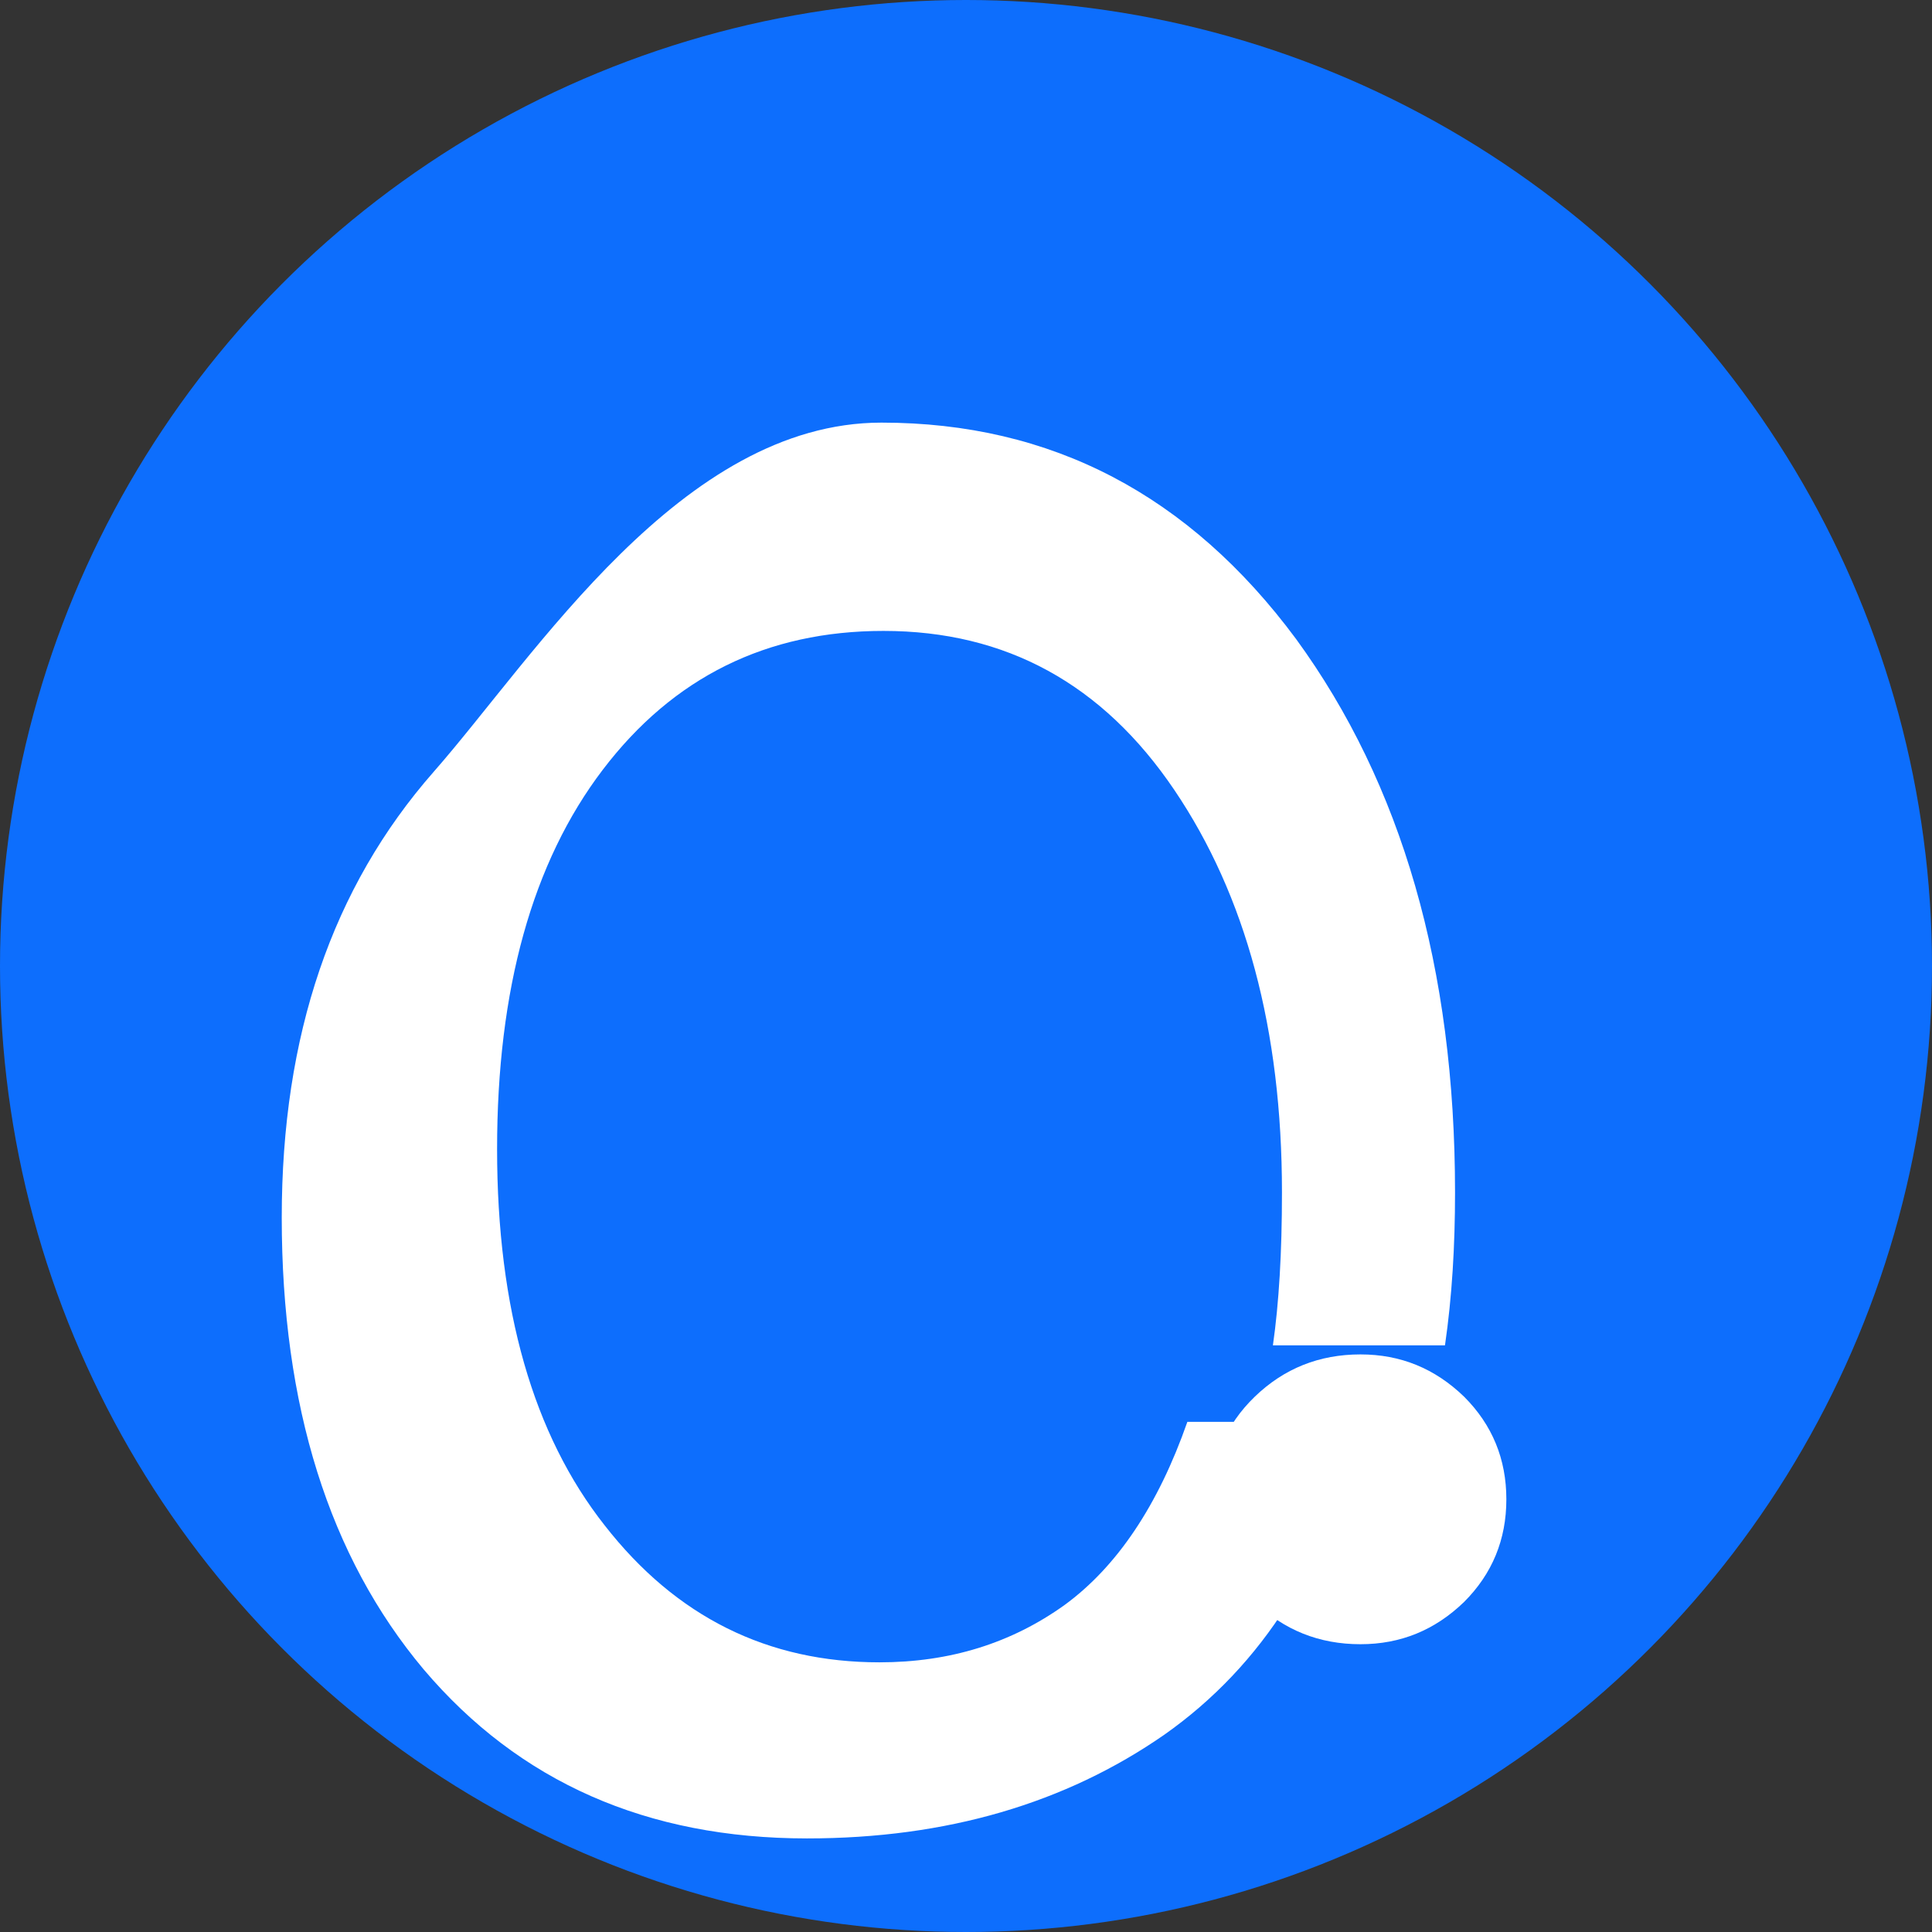
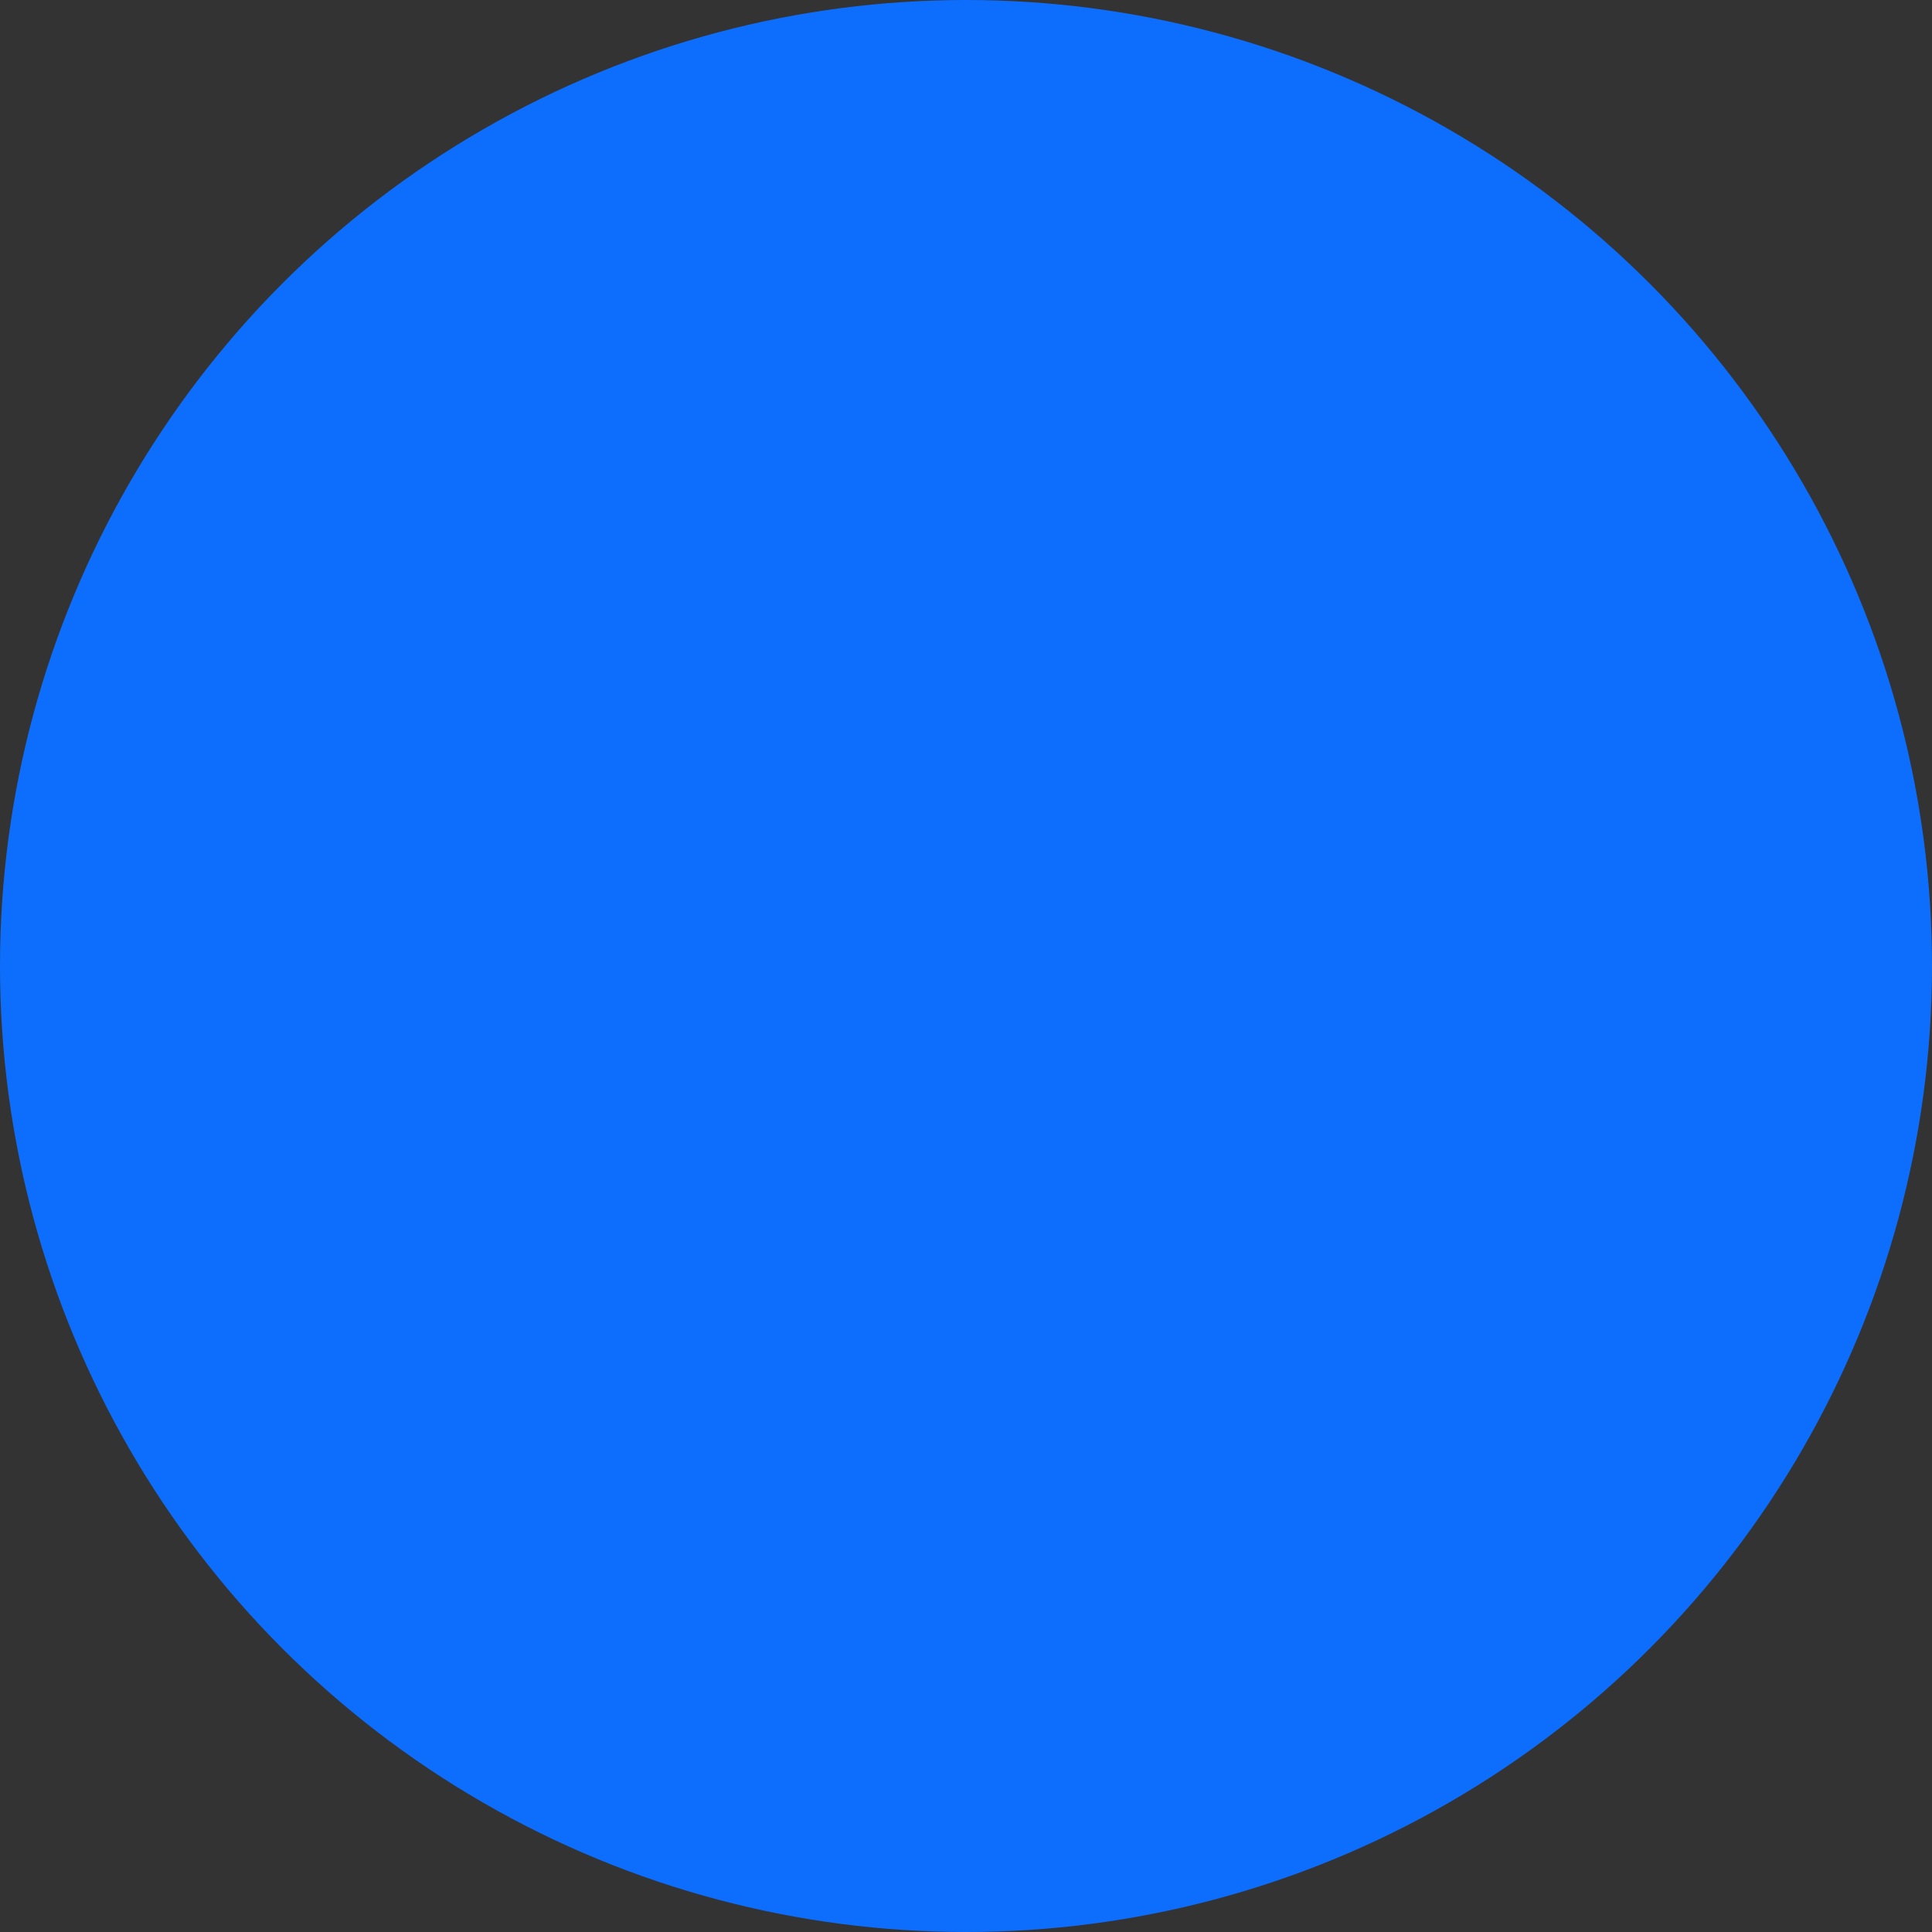
<svg xmlns="http://www.w3.org/2000/svg" width="192px" height="192px" viewBox="0 0 192 192" version="1.1">
  <rect x="0" y="0" width="192" height="192" fill="#333333" stroke="none" />
  <title>ITSM System Icon</title>
  <g id="icon-192x192" stroke="none" stroke-width="1" fill="none" fill-rule="evenodd">
    <circle id="Background" fill="#0D6EFD" cx="96" cy="96" r="96" />
    <g id="Logo" transform="translate(28, 42)" fill="#FFFFFF">
-       <path d="M59.6,0 C76.5,0 90.2,7.2 100.8,21.5 C111.3,35.9 116.6,54.2 116.6,76.5 C116.6,81.8 116.3,86.9 115.6,91.7 L98.5,91.7 C99.1,87.5 99.4,82.5 99.4,76.5 C99.4,60.3 95.8,47 88.7,36.5 C81.6,26 72,20.7 59.8,20.7 C48.2,20.7 38.9,25.3 31.9,34.5 C24.9,43.7 21.4,56.3 21.4,72.2 C21.4,88.1 25,100.6 32.1,109.6 C39.2,118.7 48.3,123.2 59.4,123.2 C66.4,123.2 72.5,121.3 77.8,117.5 C83,113.7 87.1,107.6 90,99.3 L107.3,99.3 C104,113.2 97.5,123.5 87.7,130.4 C77.9,137.2 66.1,140.7 52.2,140.7 C36.3,140.7 23.6,135.1 14.1,123.9 C4.7,112.7 0,97.7 0,79 C0,60.9 5,46.2 15.1,34.7 C25.2,23.2 39.7,7.9e-15 59.6,0 Z" id="C" />
-       <path d="M107.2,92.6 C111.2,92.6 114.6,94 117.5,96.8 C120.3,99.6 121.7,103 121.7,107 C121.7,111 120.3,114.4 117.5,117.2 C114.6,120 111.2,121.4 107.2,121.4 C103.1,121.4 99.6,120 96.7,117.2 C93.8,114.4 92.4,111 92.4,107 C92.4,103 93.8,99.6 96.7,96.8 C99.6,94 103.1,92.6 107.2,92.6 Z" id="dot" />
-     </g>
+       </g>
  </g>
</svg>